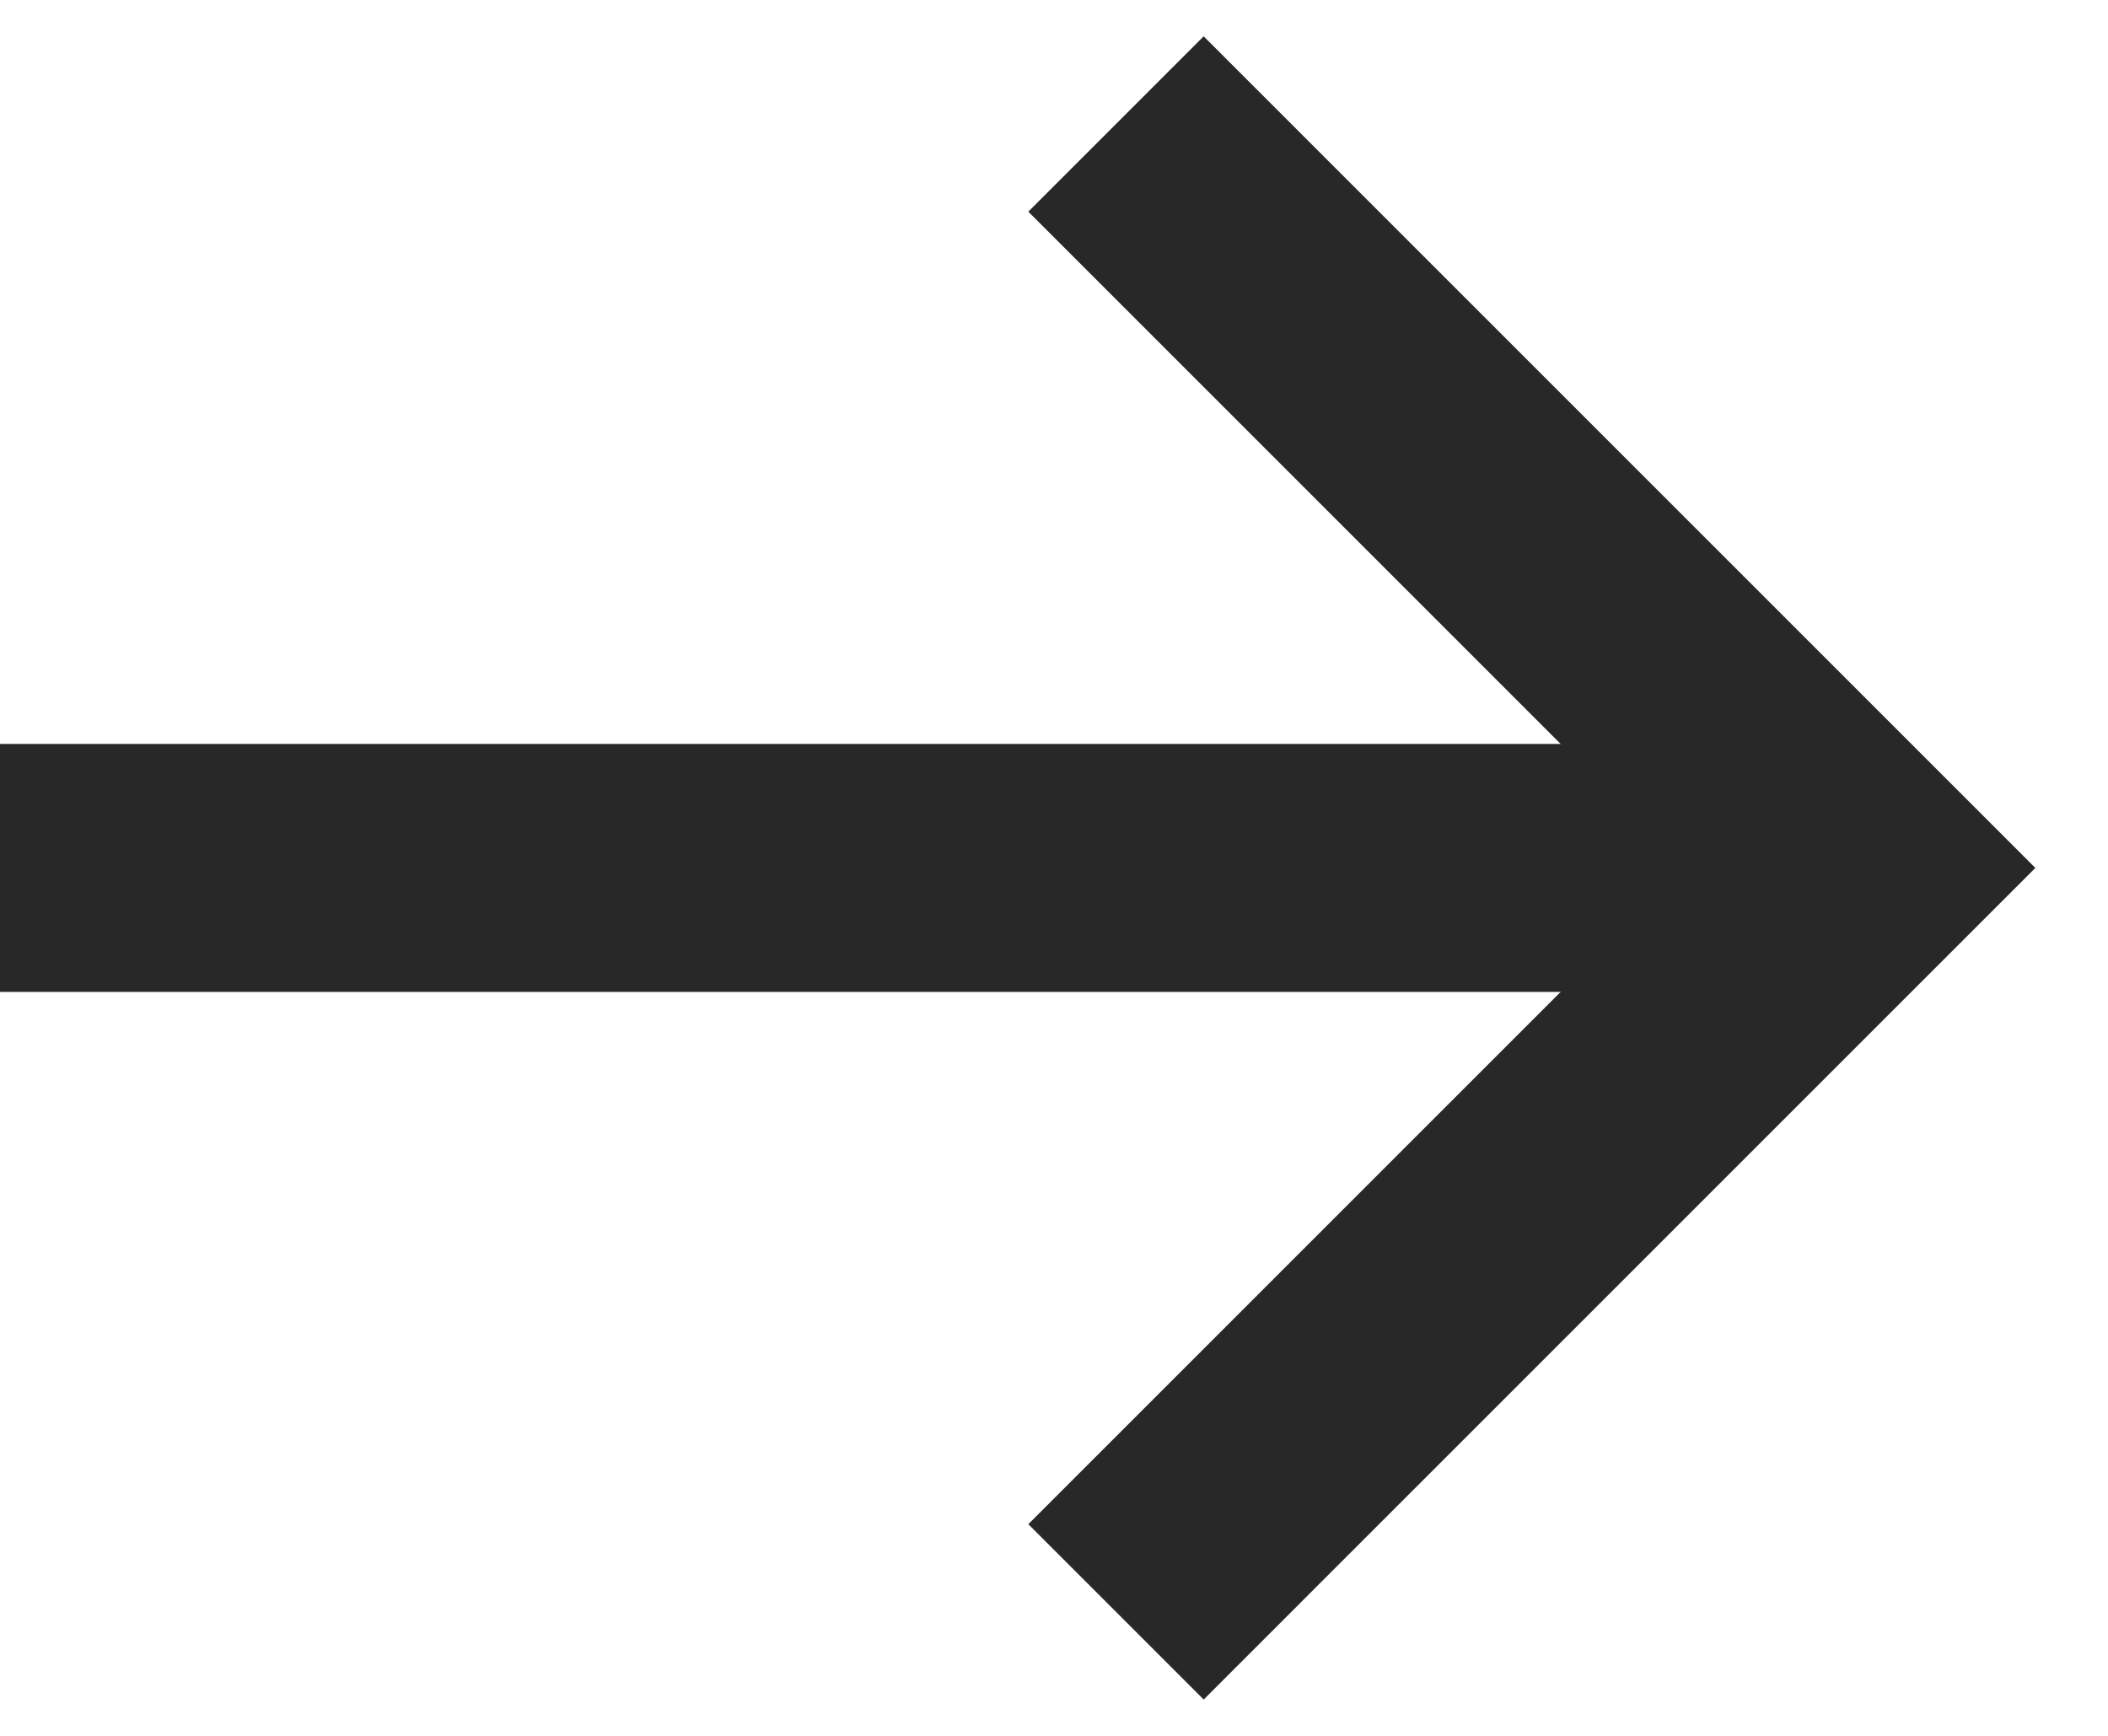
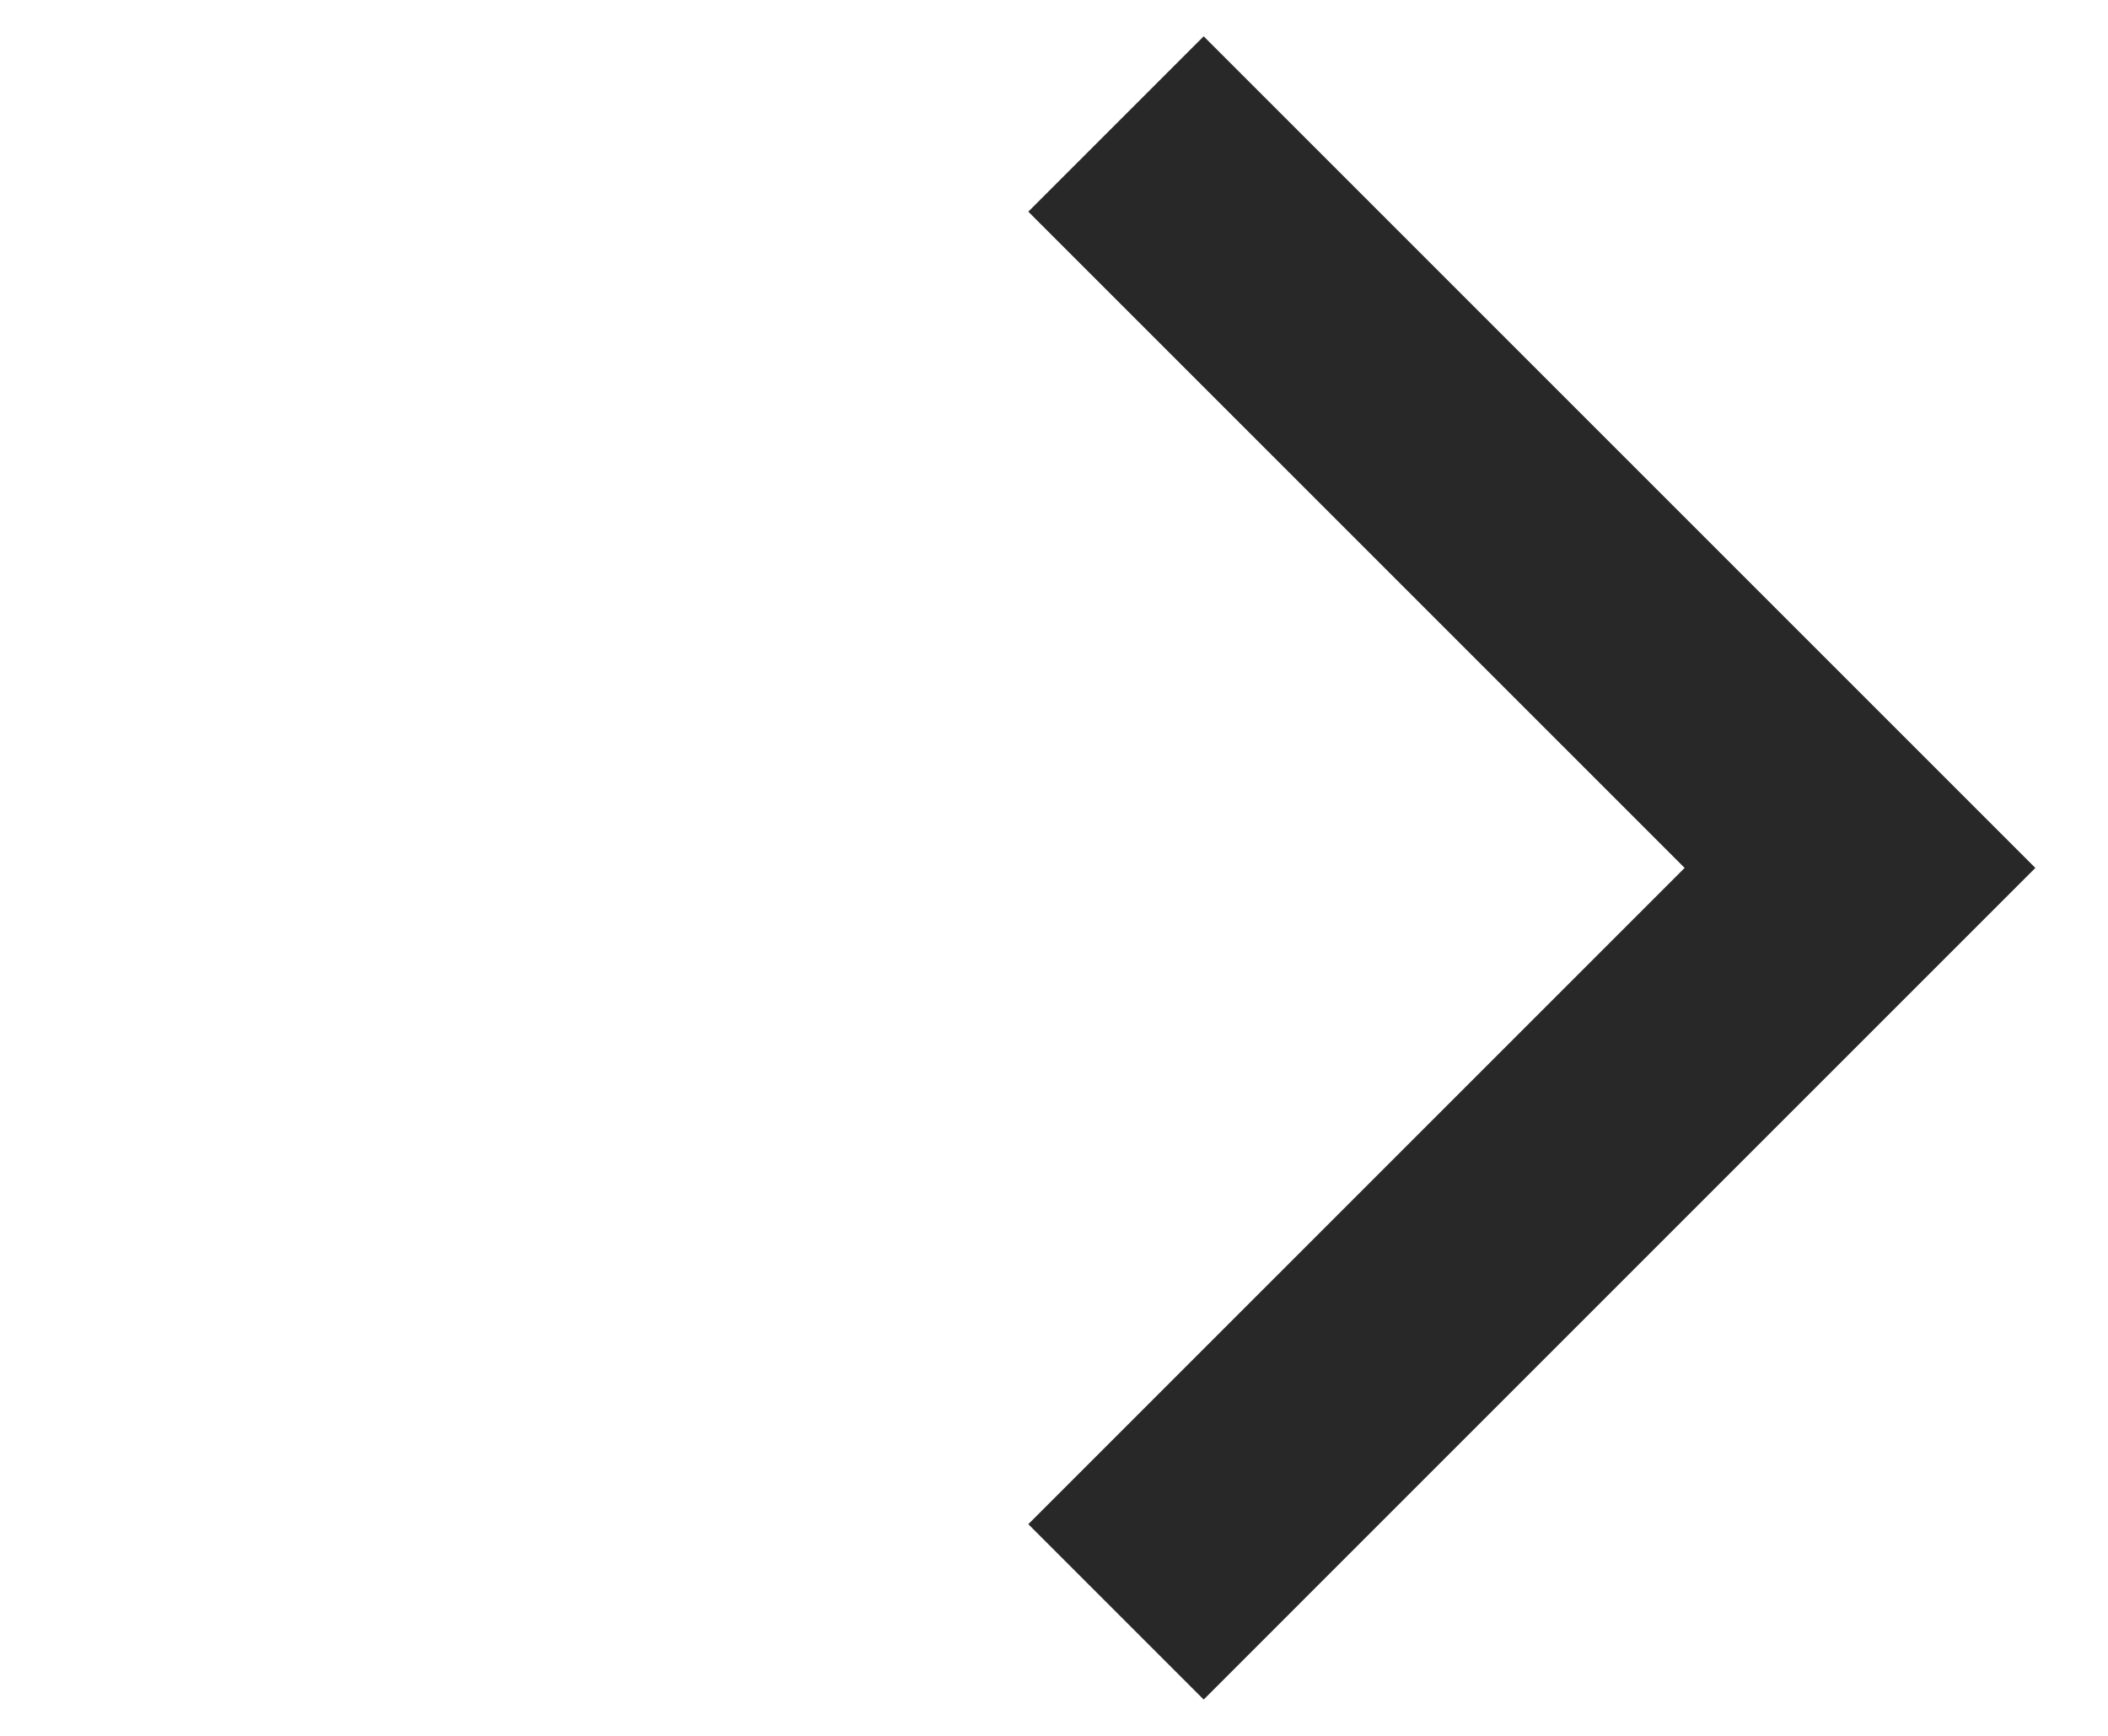
<svg xmlns="http://www.w3.org/2000/svg" fill="none" width="17" height="14" viewBox="0 0 17 14">
-   <path d="M0 7H15" stroke="#282828" stroke-width="2" />
  <path d="M9 1L15 7L9 13" stroke="#282828" stroke-width="2" />
</svg>